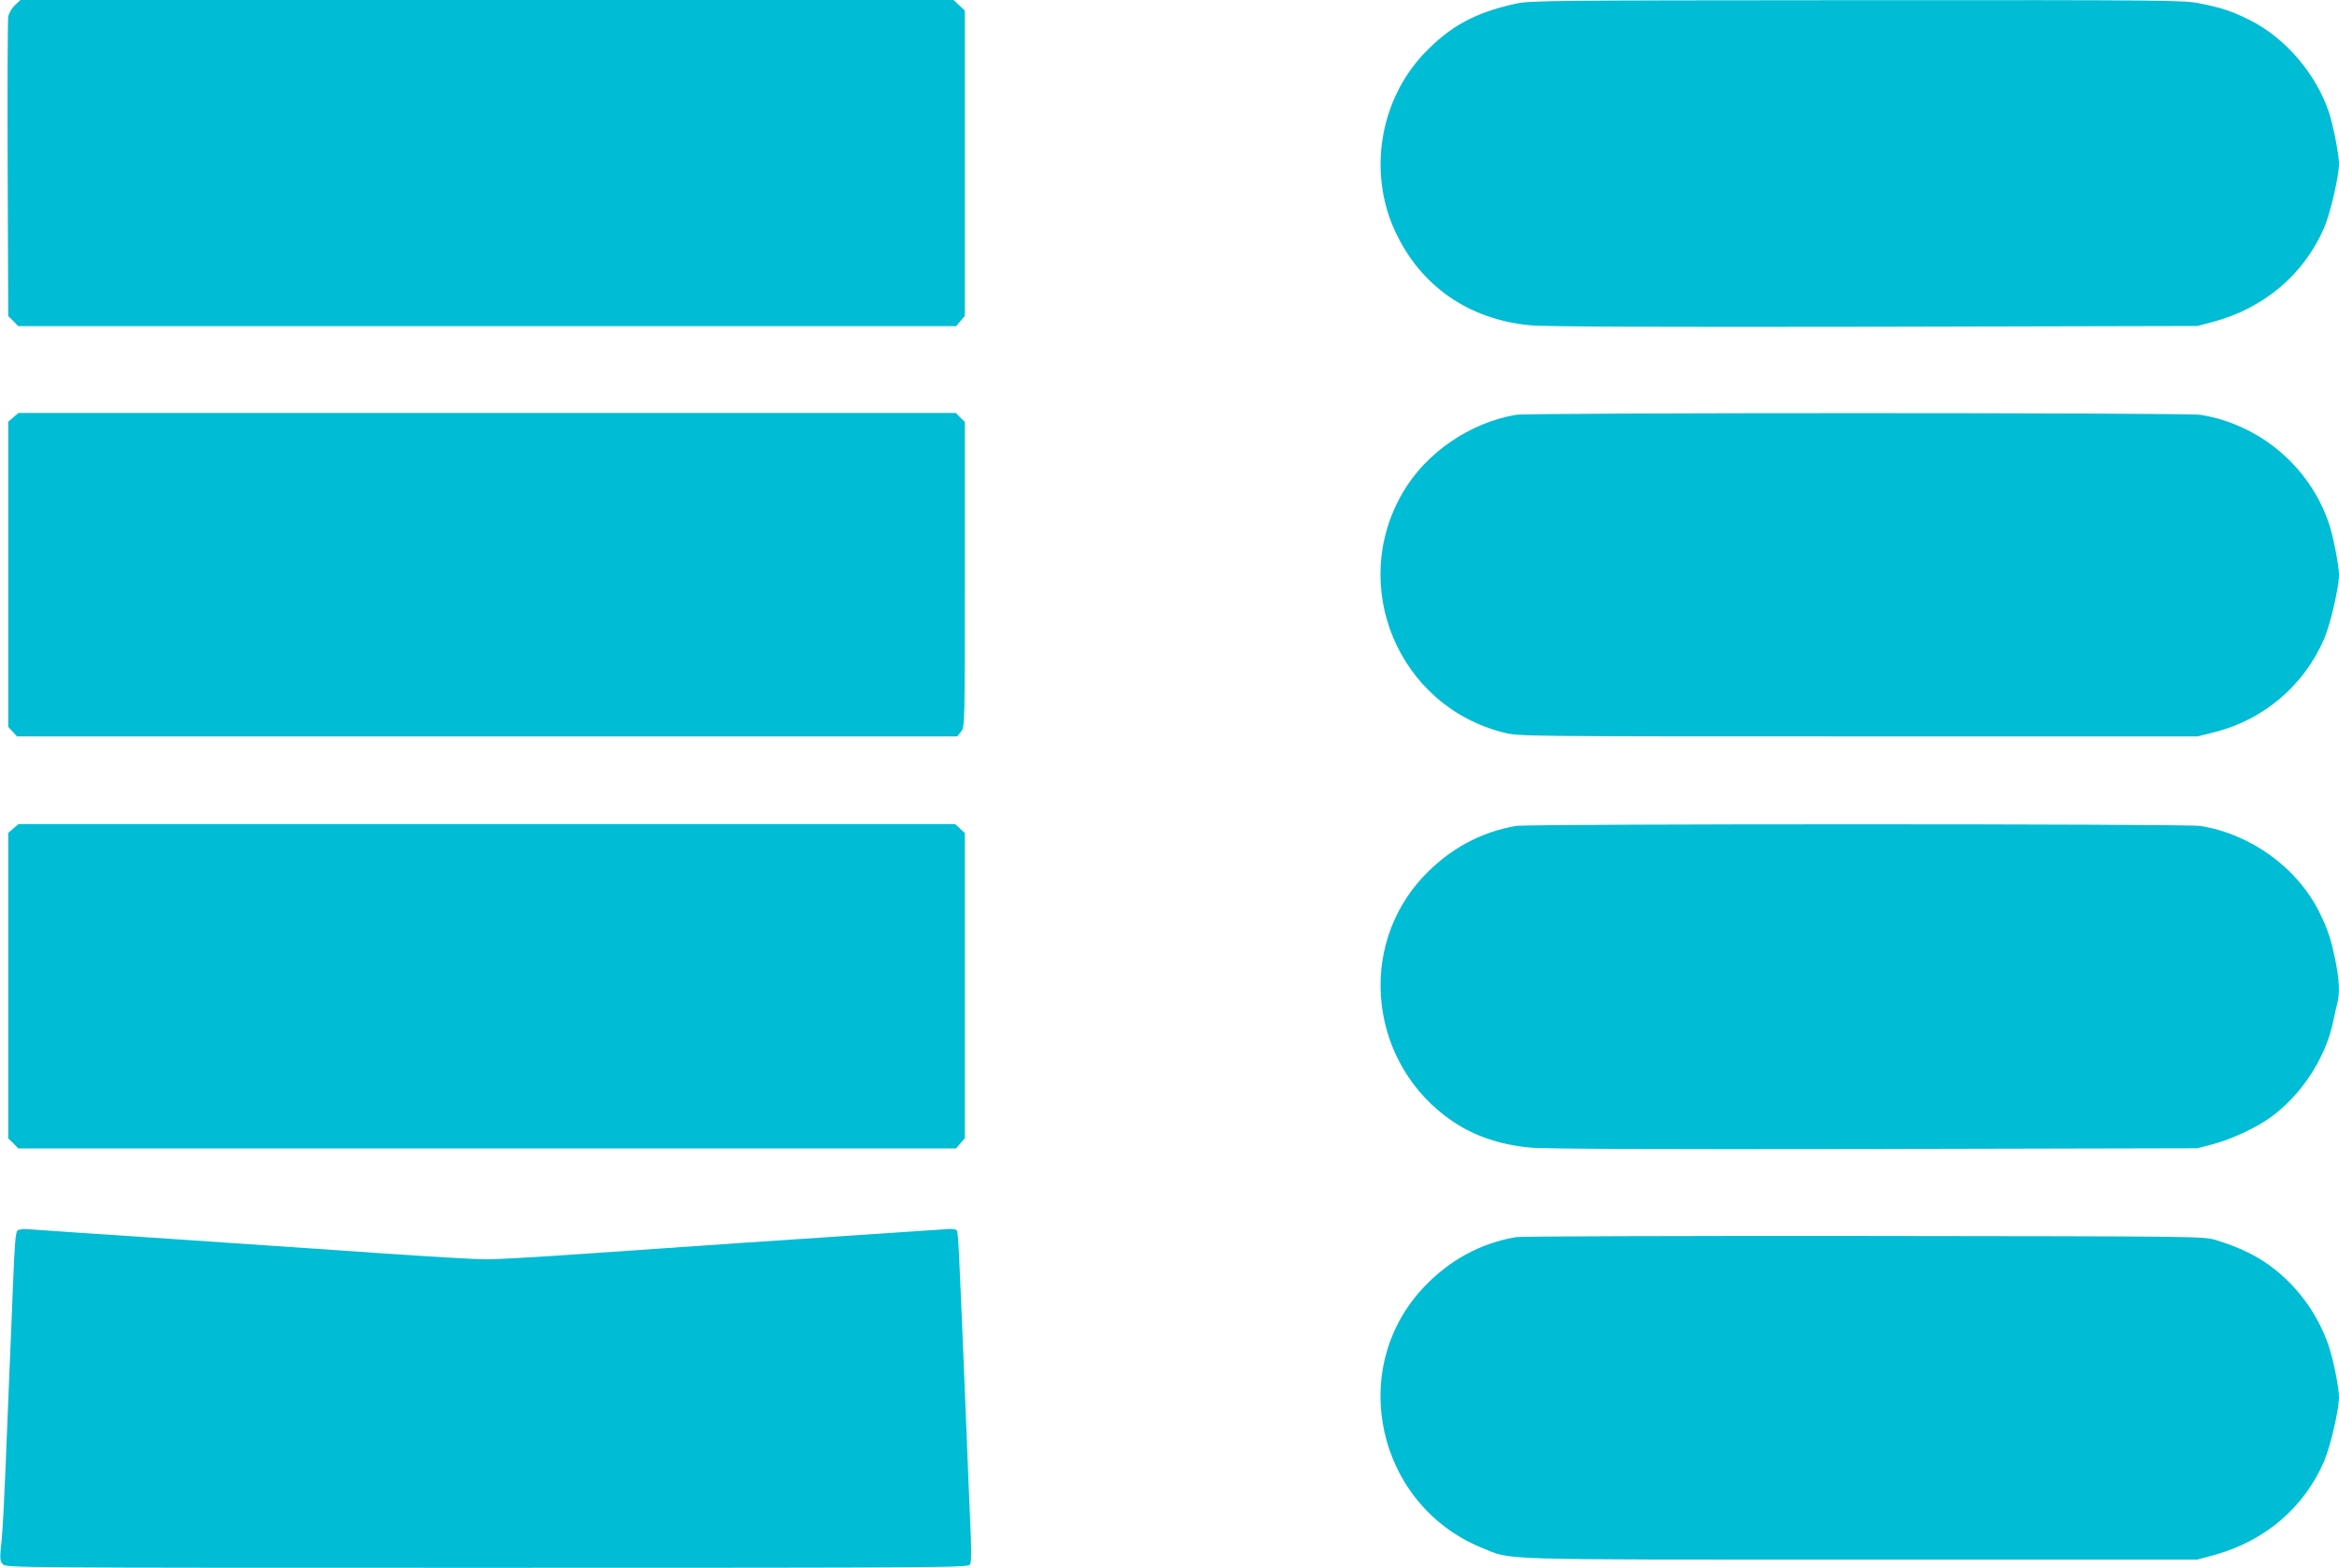
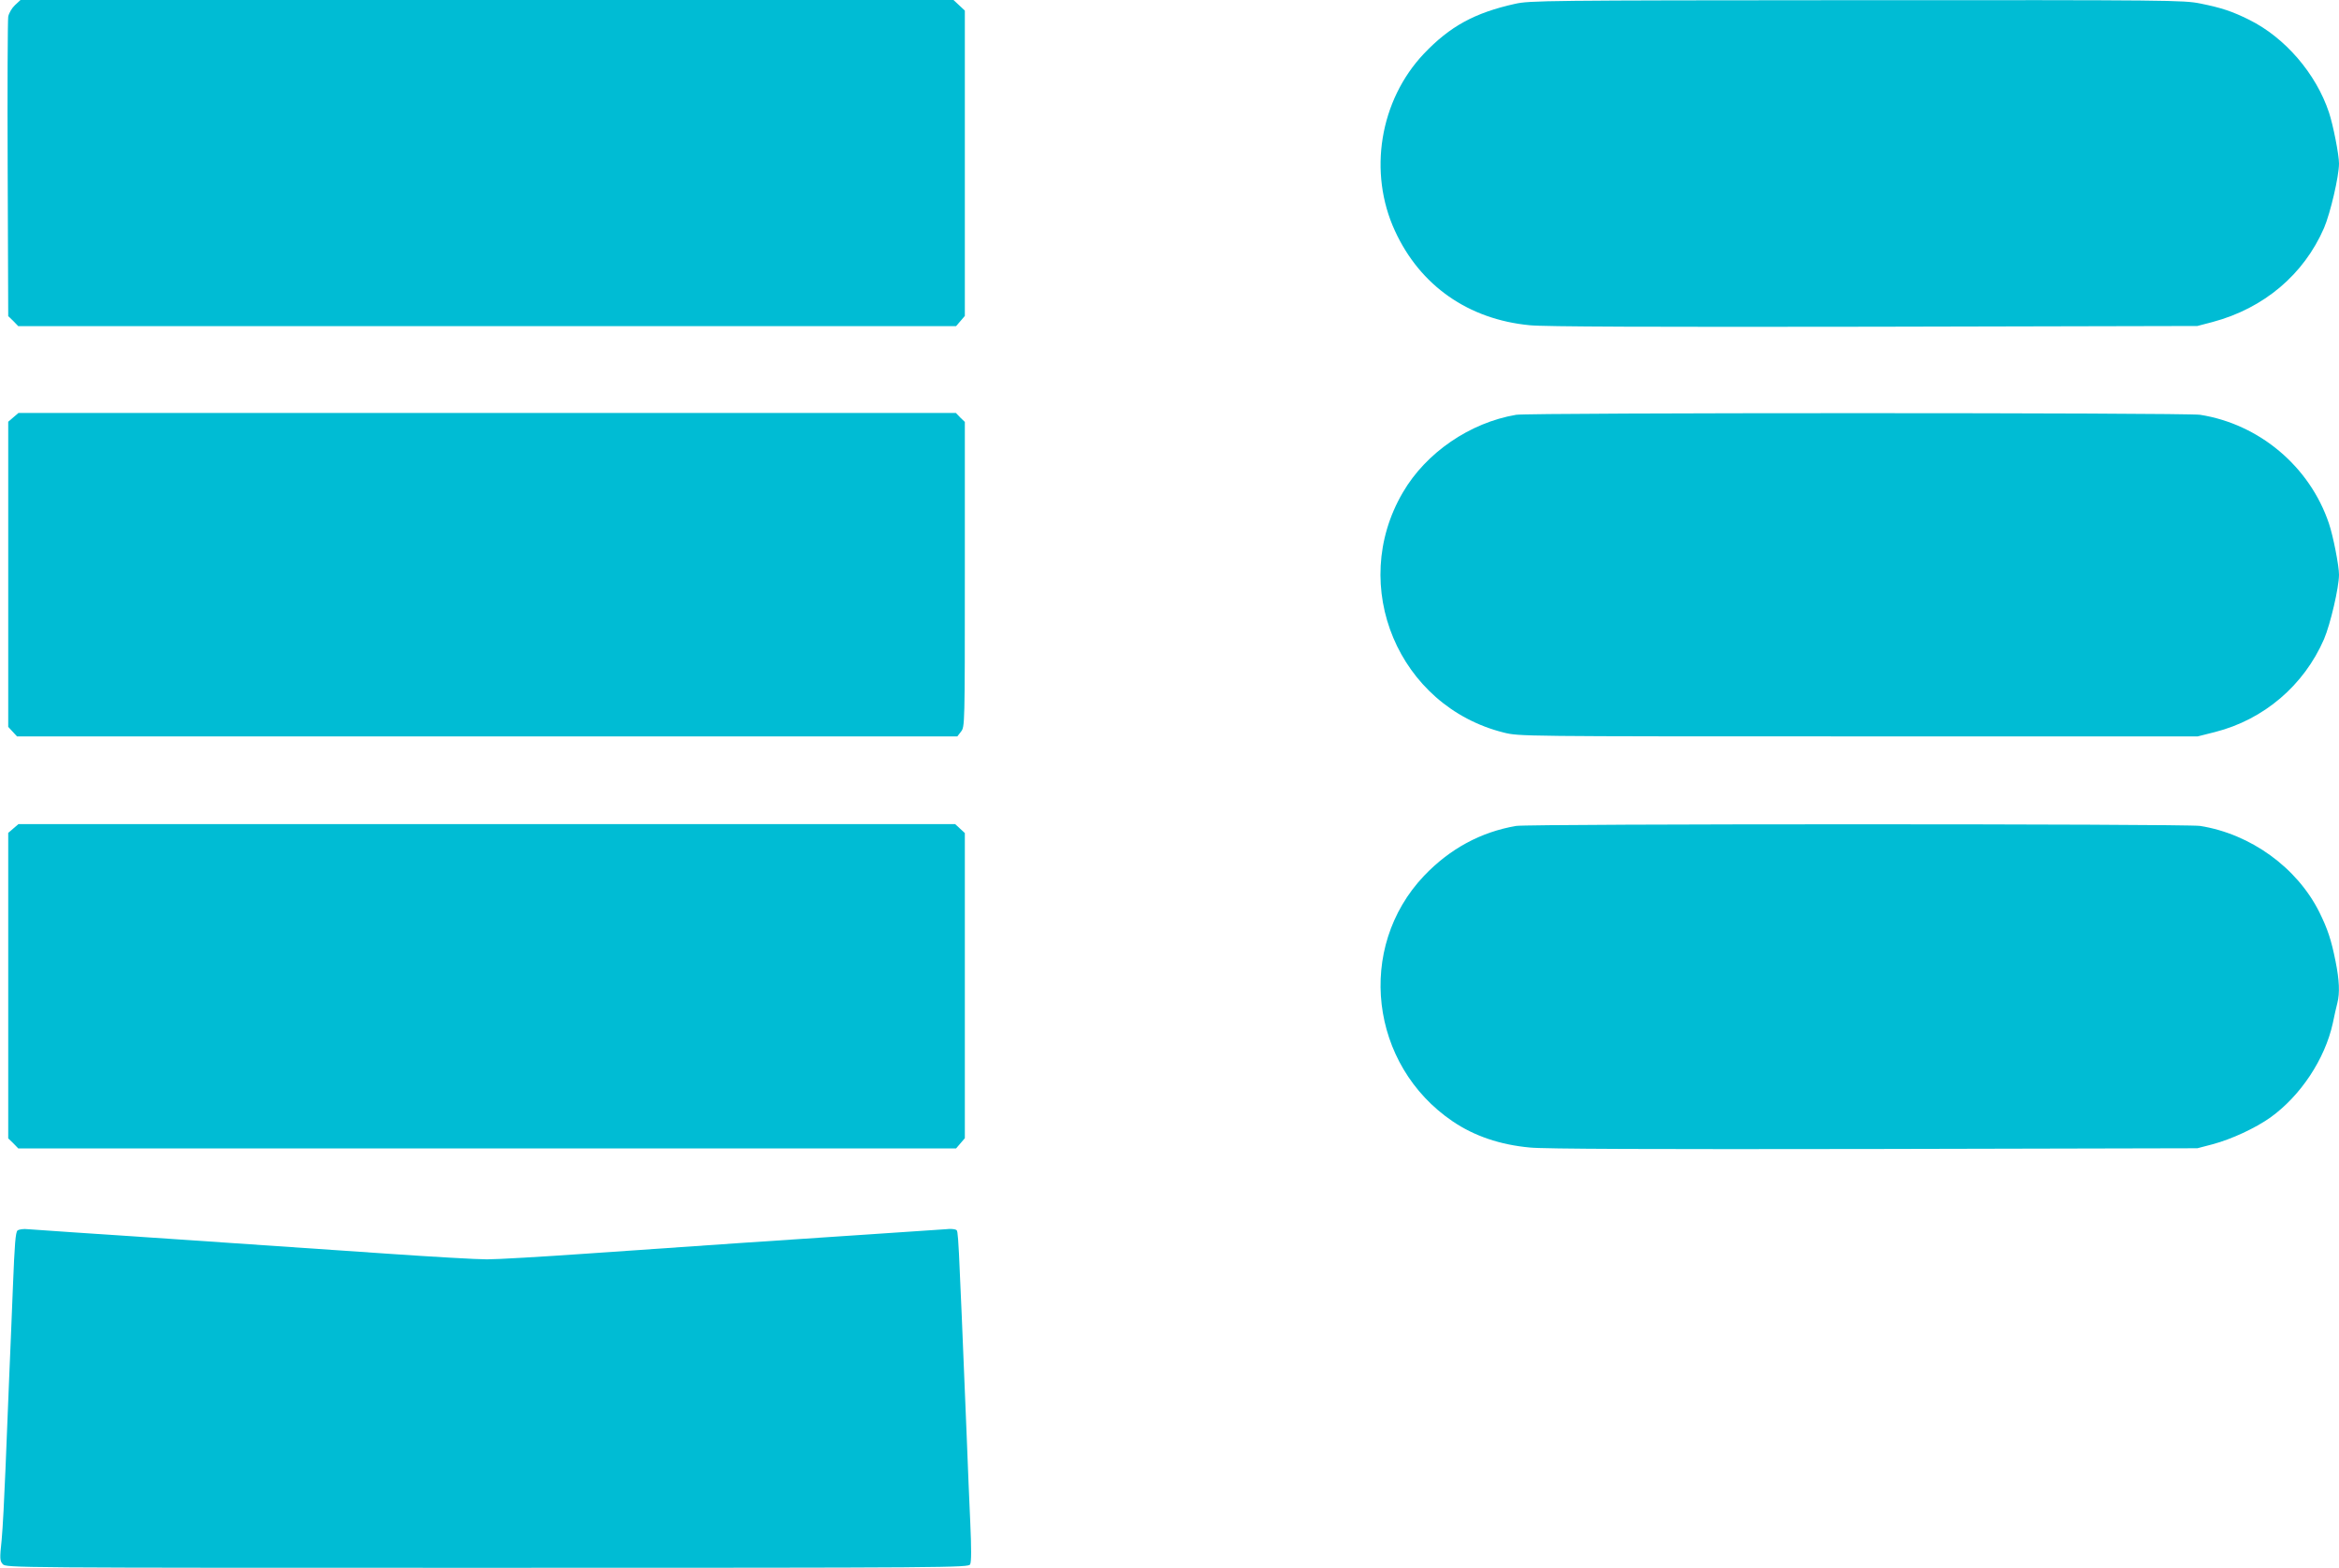
<svg xmlns="http://www.w3.org/2000/svg" version="1.0" width="1280pt" height="858pt" viewBox="0 0 1280 858" preserveAspectRatio="xMidYMid meet">
  <g transform="translate(0,858) scale(0.1,-0.1)" fill="#00bcd4" stroke="none">
    <path d="M82 8552 c-17 -16 -33 -43 -37 -63 -3 -19 -5 -395 -3 -836 l3 -803 28 -27 27 -28 2566 0 2566 0 24 28 24 28 0 836 0 835 -31 29 -31 29 -2553 0 -2553 0 -30 -28z" />
    <path d="M8291 8559 c-221 -49 -356 -123 -498 -272 -243 -256 -307 -651 -159 -971 138 -300 402 -484 738 -516 77 -8 671 -10 1883 -8 l1770 4 84 22 c280 75 498 259 609 514 35 82 82 284 82 353 0 48 -32 211 -55 280 -71 213 -241 410 -437 507 -93 46 -149 65 -268 89 -92 18 -155 19 -1880 18 -1705 -1 -1789 -2 -1869 -20z" />
    <path d="M73 6296 l-28 -24 0 -835 0 -835 24 -26 24 -26 2573 0 2573 0 20 26 c21 27 21 32 21 861 l0 834 -25 24 -24 25 -2565 0 -2565 0 -28 -24z" />
    <path d="M8297 6310 c-253 -43 -493 -207 -620 -425 -300 -512 -24 -1170 552 -1314 85 -21 85 -21 1942 -21 l1856 0 95 24 c267 68 486 255 596 508 35 82 82 284 82 353 0 49 -32 212 -55 280 -105 312 -381 544 -705 595 -79 12 -3670 12 -3743 0z" />
    <path d="M73 4046 l-28 -24 0 -836 0 -836 28 -27 27 -28 2566 0 2566 0 24 28 24 28 0 835 0 835 -26 24 -27 25 -2563 0 -2563 0 -28 -24z" />
    <path d="M8297 4060 c-193 -33 -363 -125 -504 -273 -373 -393 -298 -1036 157 -1344 118 -80 259 -128 422 -143 77 -8 671 -10 1883 -8 l1770 4 84 22 c104 28 233 88 315 146 166 119 299 320 342 516 8 41 20 91 25 111 14 55 11 124 -10 229 -24 119 -43 175 -88 267 -122 245 -376 429 -653 473 -79 12 -3670 12 -3743 0z" />
-     <path d="M96 1846 c-11 -9 -16 -75 -25 -301 -6 -159 -16 -389 -21 -510 -5 -121 -14 -344 -20 -495 -6 -151 -15 -326 -21 -388 -11 -103 -10 -114 6 -132 18 -20 47 -20 2651 -20 2559 0 2634 1 2643 19 7 12 7 88 1 222 -5 112 -14 319 -19 459 -49 1195 -46 1141 -60 1150 -7 4 -32 6 -54 3 -23 -2 -177 -12 -342 -23 -413 -27 -1104 -74 -1630 -111 -242 -17 -485 -31 -540 -31 -55 0 -300 14 -545 31 -245 17 -778 53 -1185 81 -407 27 -759 51 -782 53 -24 3 -49 -1 -57 -7z" />
-     <path d="M8298 1810 c-194 -33 -365 -125 -505 -273 -425 -447 -259 -1193 317 -1428 168 -68 35 -64 2075 -64 l1840 0 96 26 c275 77 488 259 597 511 35 82 82 284 82 353 0 52 -33 214 -59 287 -69 198 -211 373 -386 475 -66 39 -145 71 -230 97 -70 20 -80 20 -1925 22 -1020 1 -1876 -2 -1902 -6z" />
+     <path d="M96 1846 c-11 -9 -16 -75 -25 -301 -6 -159 -16 -389 -21 -510 -5 -121 -14 -344 -20 -495 -6 -151 -15 -326 -21 -388 -11 -103 -10 -114 6 -132 18 -20 47 -20 2651 -20 2559 0 2634 1 2643 19 7 12 7 88 1 222 -5 112 -14 319 -19 459 -49 1195 -46 1141 -60 1150 -7 4 -32 6 -54 3 -23 -2 -177 -12 -342 -23 -413 -27 -1104 -74 -1630 -111 -242 -17 -485 -31 -540 -31 -55 0 -300 14 -545 31 -245 17 -778 53 -1185 81 -407 27 -759 51 -782 53 -24 3 -49 -1 -57 -7" />
  </g>
</svg>